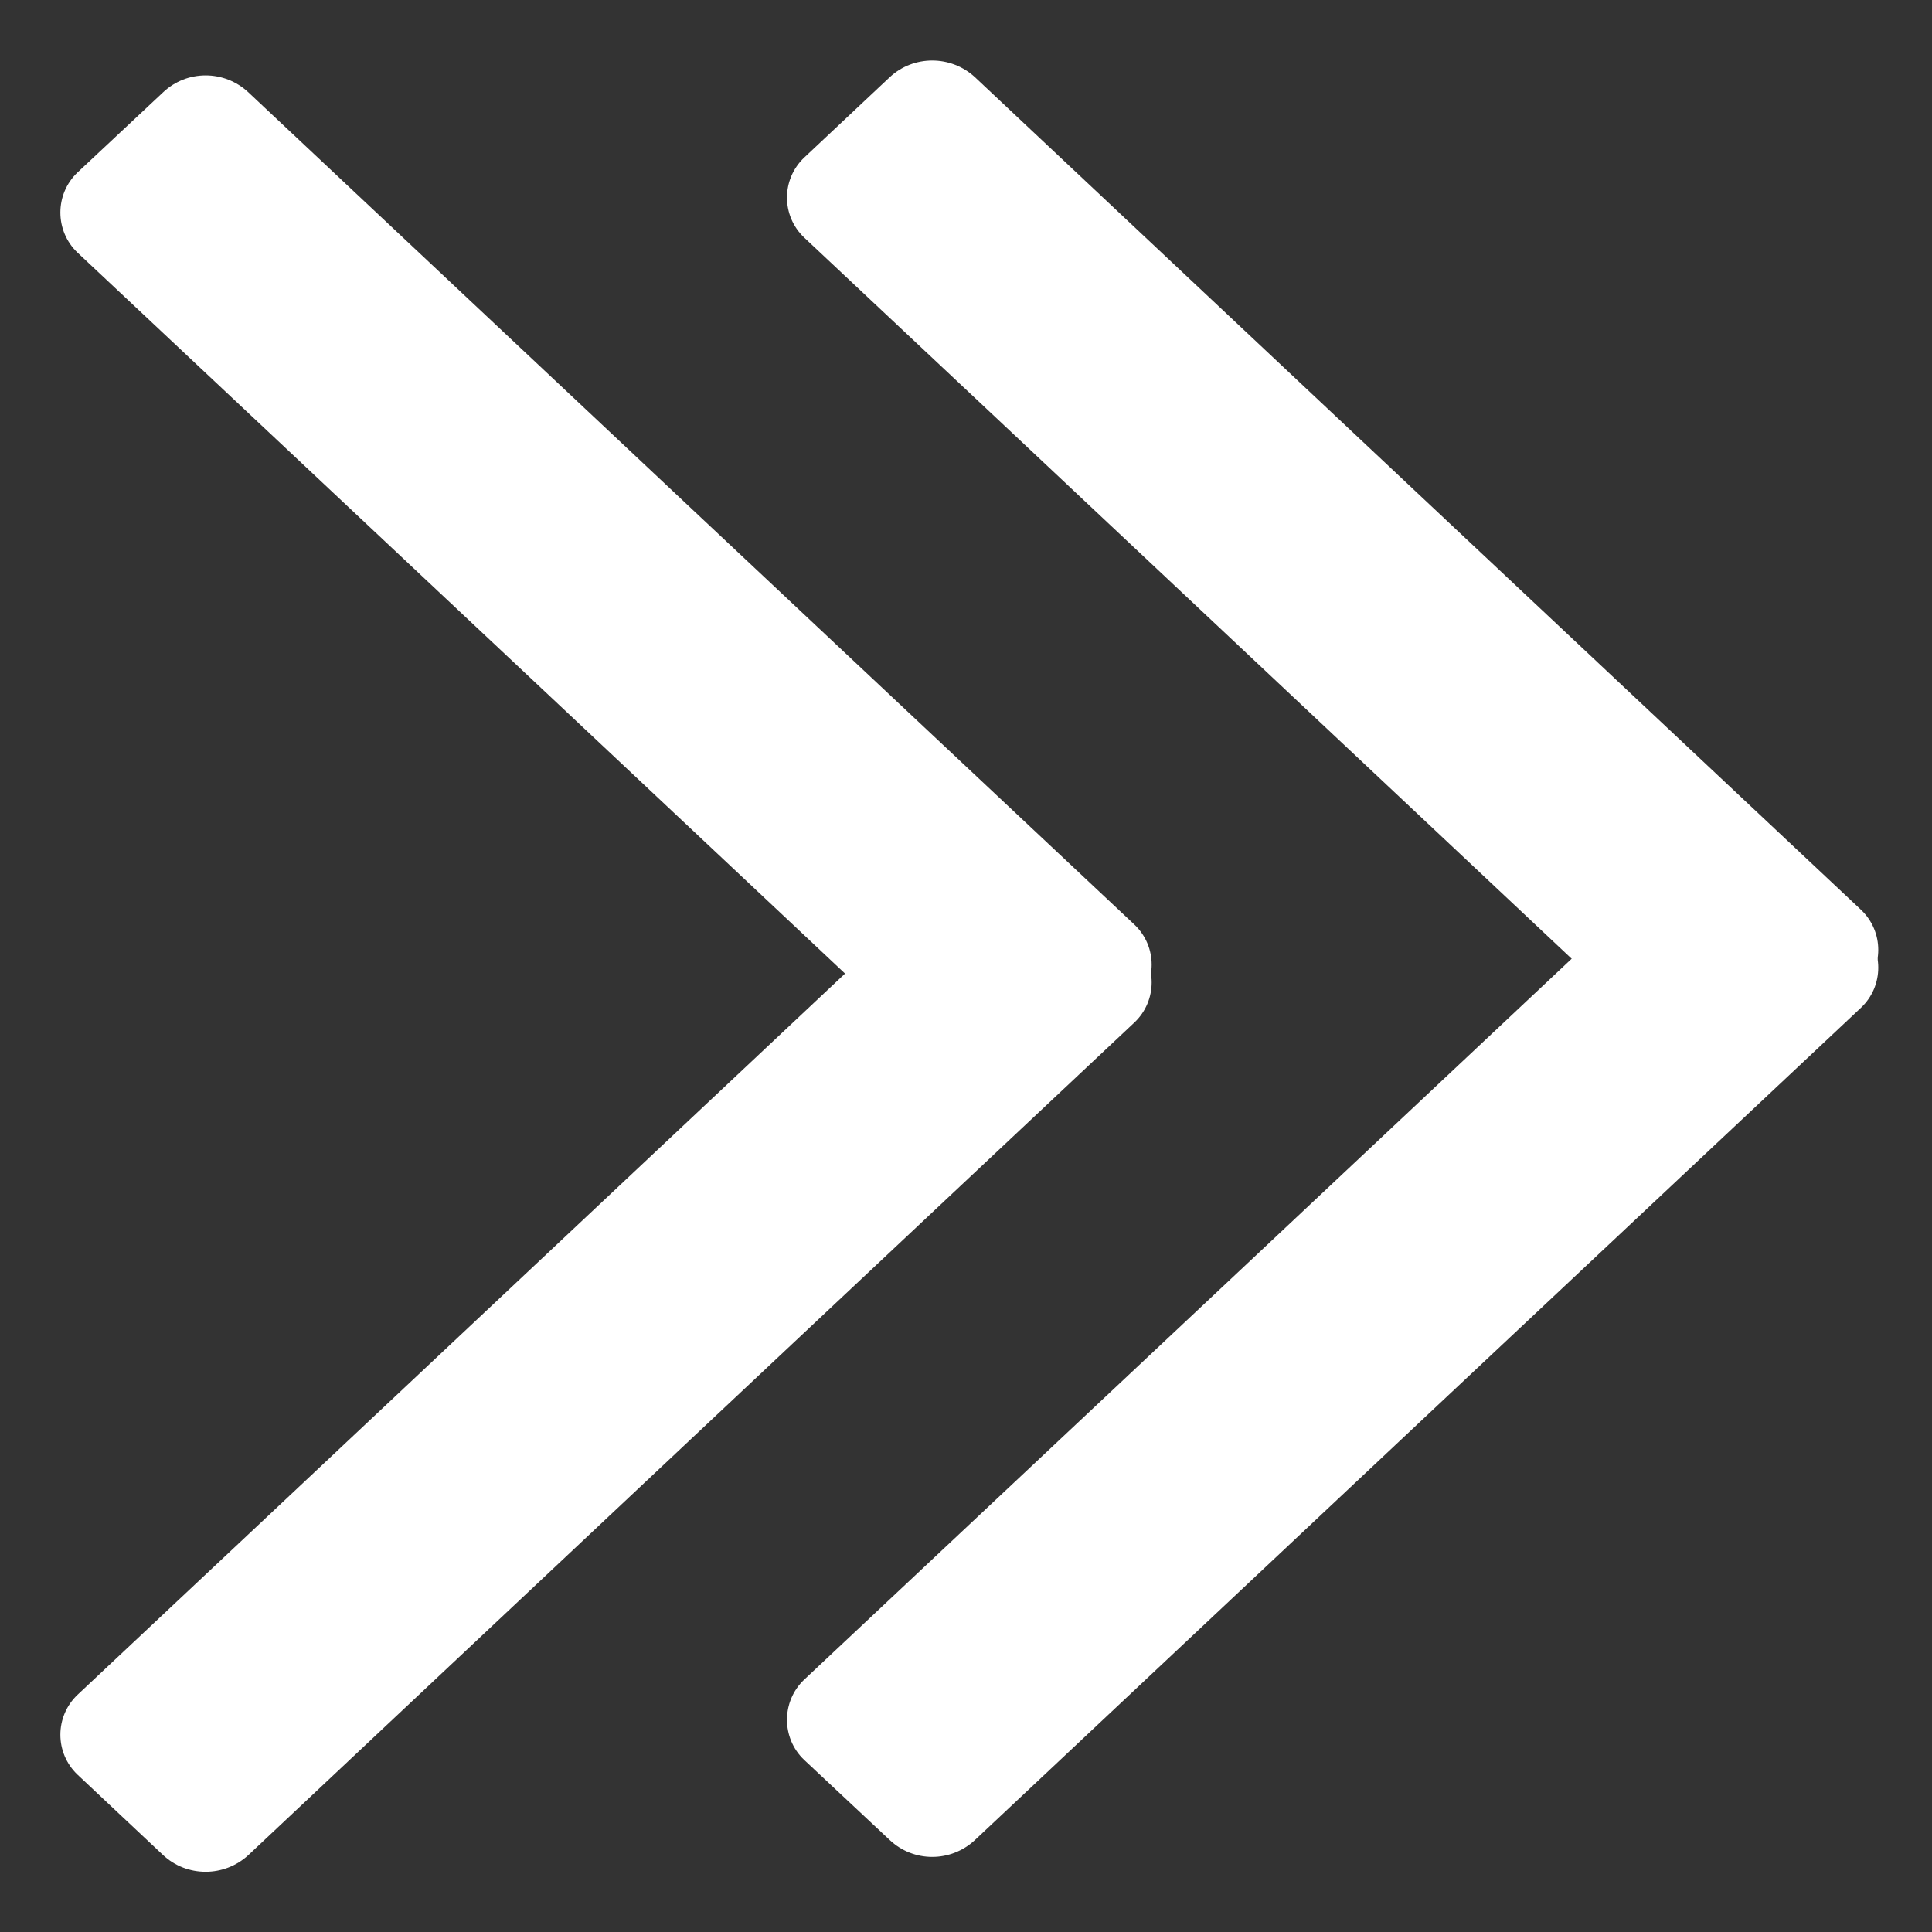
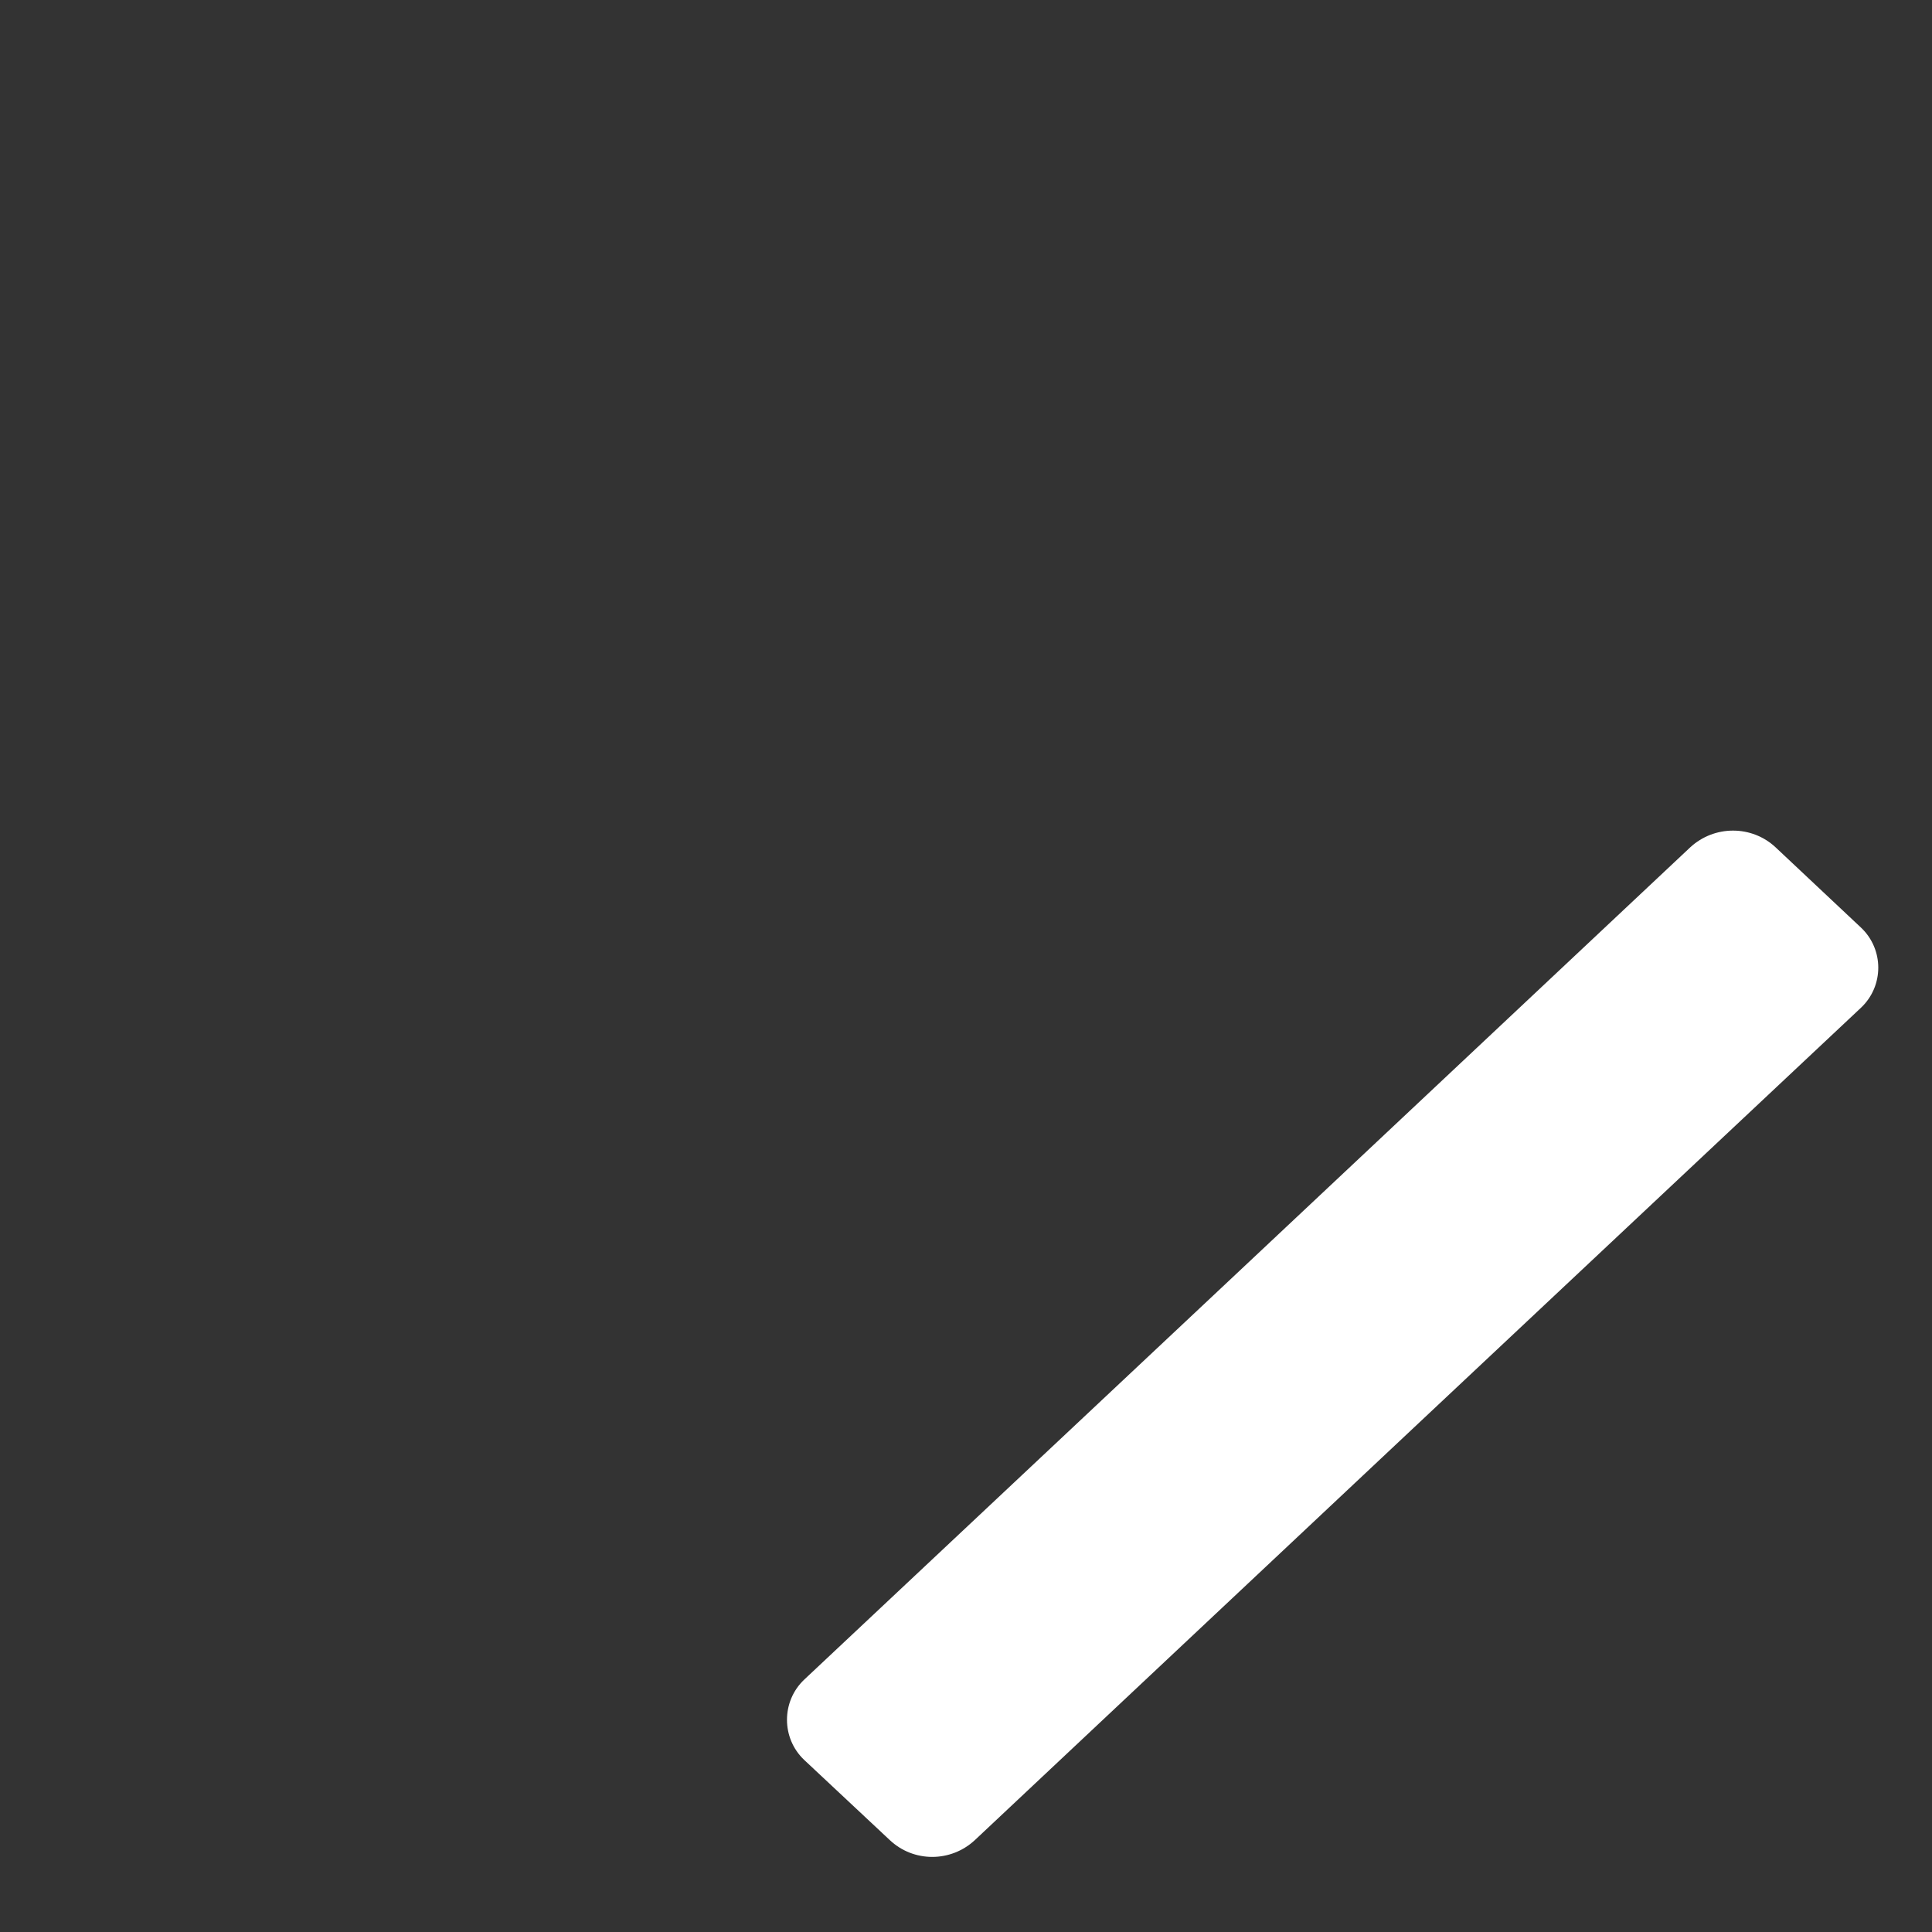
<svg xmlns="http://www.w3.org/2000/svg" xmlns:xlink="http://www.w3.org/1999/xlink" version="1.1" preserveAspectRatio="xMidYMid meet" viewBox="0 0 64 64" width="64" height="64">
  <rect x="0" y="0" width="64" height="64" fill="#333333" stroke="none" />
  <defs>
-     <path d="M37.58 30.63C38.34 31.35 38.34 32.56 37.58 33.28C36.73 34.08 35.6 35.14 34.75 35.94C33.96 36.68 32.72 36.68 31.92 35.94C25.77 30.16 8.73 14.15 2.57 8.37C1.81 7.65 1.81 6.43 2.57 5.71C3.42 4.92 4.55 3.85 5.4 3.06C6.19 2.31 7.43 2.31 8.23 3.06C14.38 8.84 31.42 24.85 37.58 30.63Z" id="a1ylkEmHkt" />
-     <path d="M37.58 33.87C38.34 33.15 38.34 31.94 37.58 31.22C36.73 30.42 35.6 29.36 34.75 28.56C33.96 27.82 32.72 27.82 31.92 28.56C25.77 34.34 8.73 50.36 2.57 56.14C1.81 56.86 1.81 58.07 2.57 58.79C3.42 59.59 4.55 60.65 5.4 61.45C6.19 62.19 7.43 62.19 8.23 61.45C14.38 55.67 31.42 39.65 37.58 33.87Z" id="b3Xd0OutX" />
-     <path d="M61.65 30.14C62.41 30.86 62.41 32.07 61.65 32.79C60.8 33.59 59.67 34.65 58.82 35.45C58.03 36.19 56.79 36.19 55.99 35.45C49.84 29.67 32.8 13.65 26.64 7.87C25.88 7.15 25.88 5.94 26.64 5.22C27.49 4.42 28.62 3.36 29.47 2.56C30.26 1.82 31.5 1.82 32.3 2.56C38.45 8.34 55.49 24.36 61.65 30.14Z" id="bBKA0uxzU" />
    <path d="M61.65 33.38C62.41 32.66 62.41 31.45 61.65 30.73C60.8 29.93 59.67 28.87 58.82 28.07C58.03 27.33 56.79 27.33 55.99 28.07C49.84 33.85 32.8 49.86 26.64 55.64C25.88 56.36 25.88 57.58 26.64 58.3C27.49 59.09 28.62 60.16 29.47 60.95C30.26 61.7 31.5 61.7 32.3 60.95C38.45 55.17 55.49 39.16 61.65 33.38Z" id="iuPWyAzqJ" />
  </defs>
  <g>
    <g>
      <g>
        <use xlink:href="#a1ylkEmHkt" opacity="1" fill="#ffffff" fill-opacity="1" />
      </g>
      <g>
        <use xlink:href="#b3Xd0OutX" opacity="1" fill="#ffffff" fill-opacity="1" />
      </g>
      <g>
        <use xlink:href="#bBKA0uxzU" opacity="1" fill="#ffffff" fill-opacity="1" />
      </g>
      <g>
        <use xlink:href="#iuPWyAzqJ" opacity="1" fill="#ffffff" fill-opacity="1" />
      </g>
    </g>
  </g>
</svg>